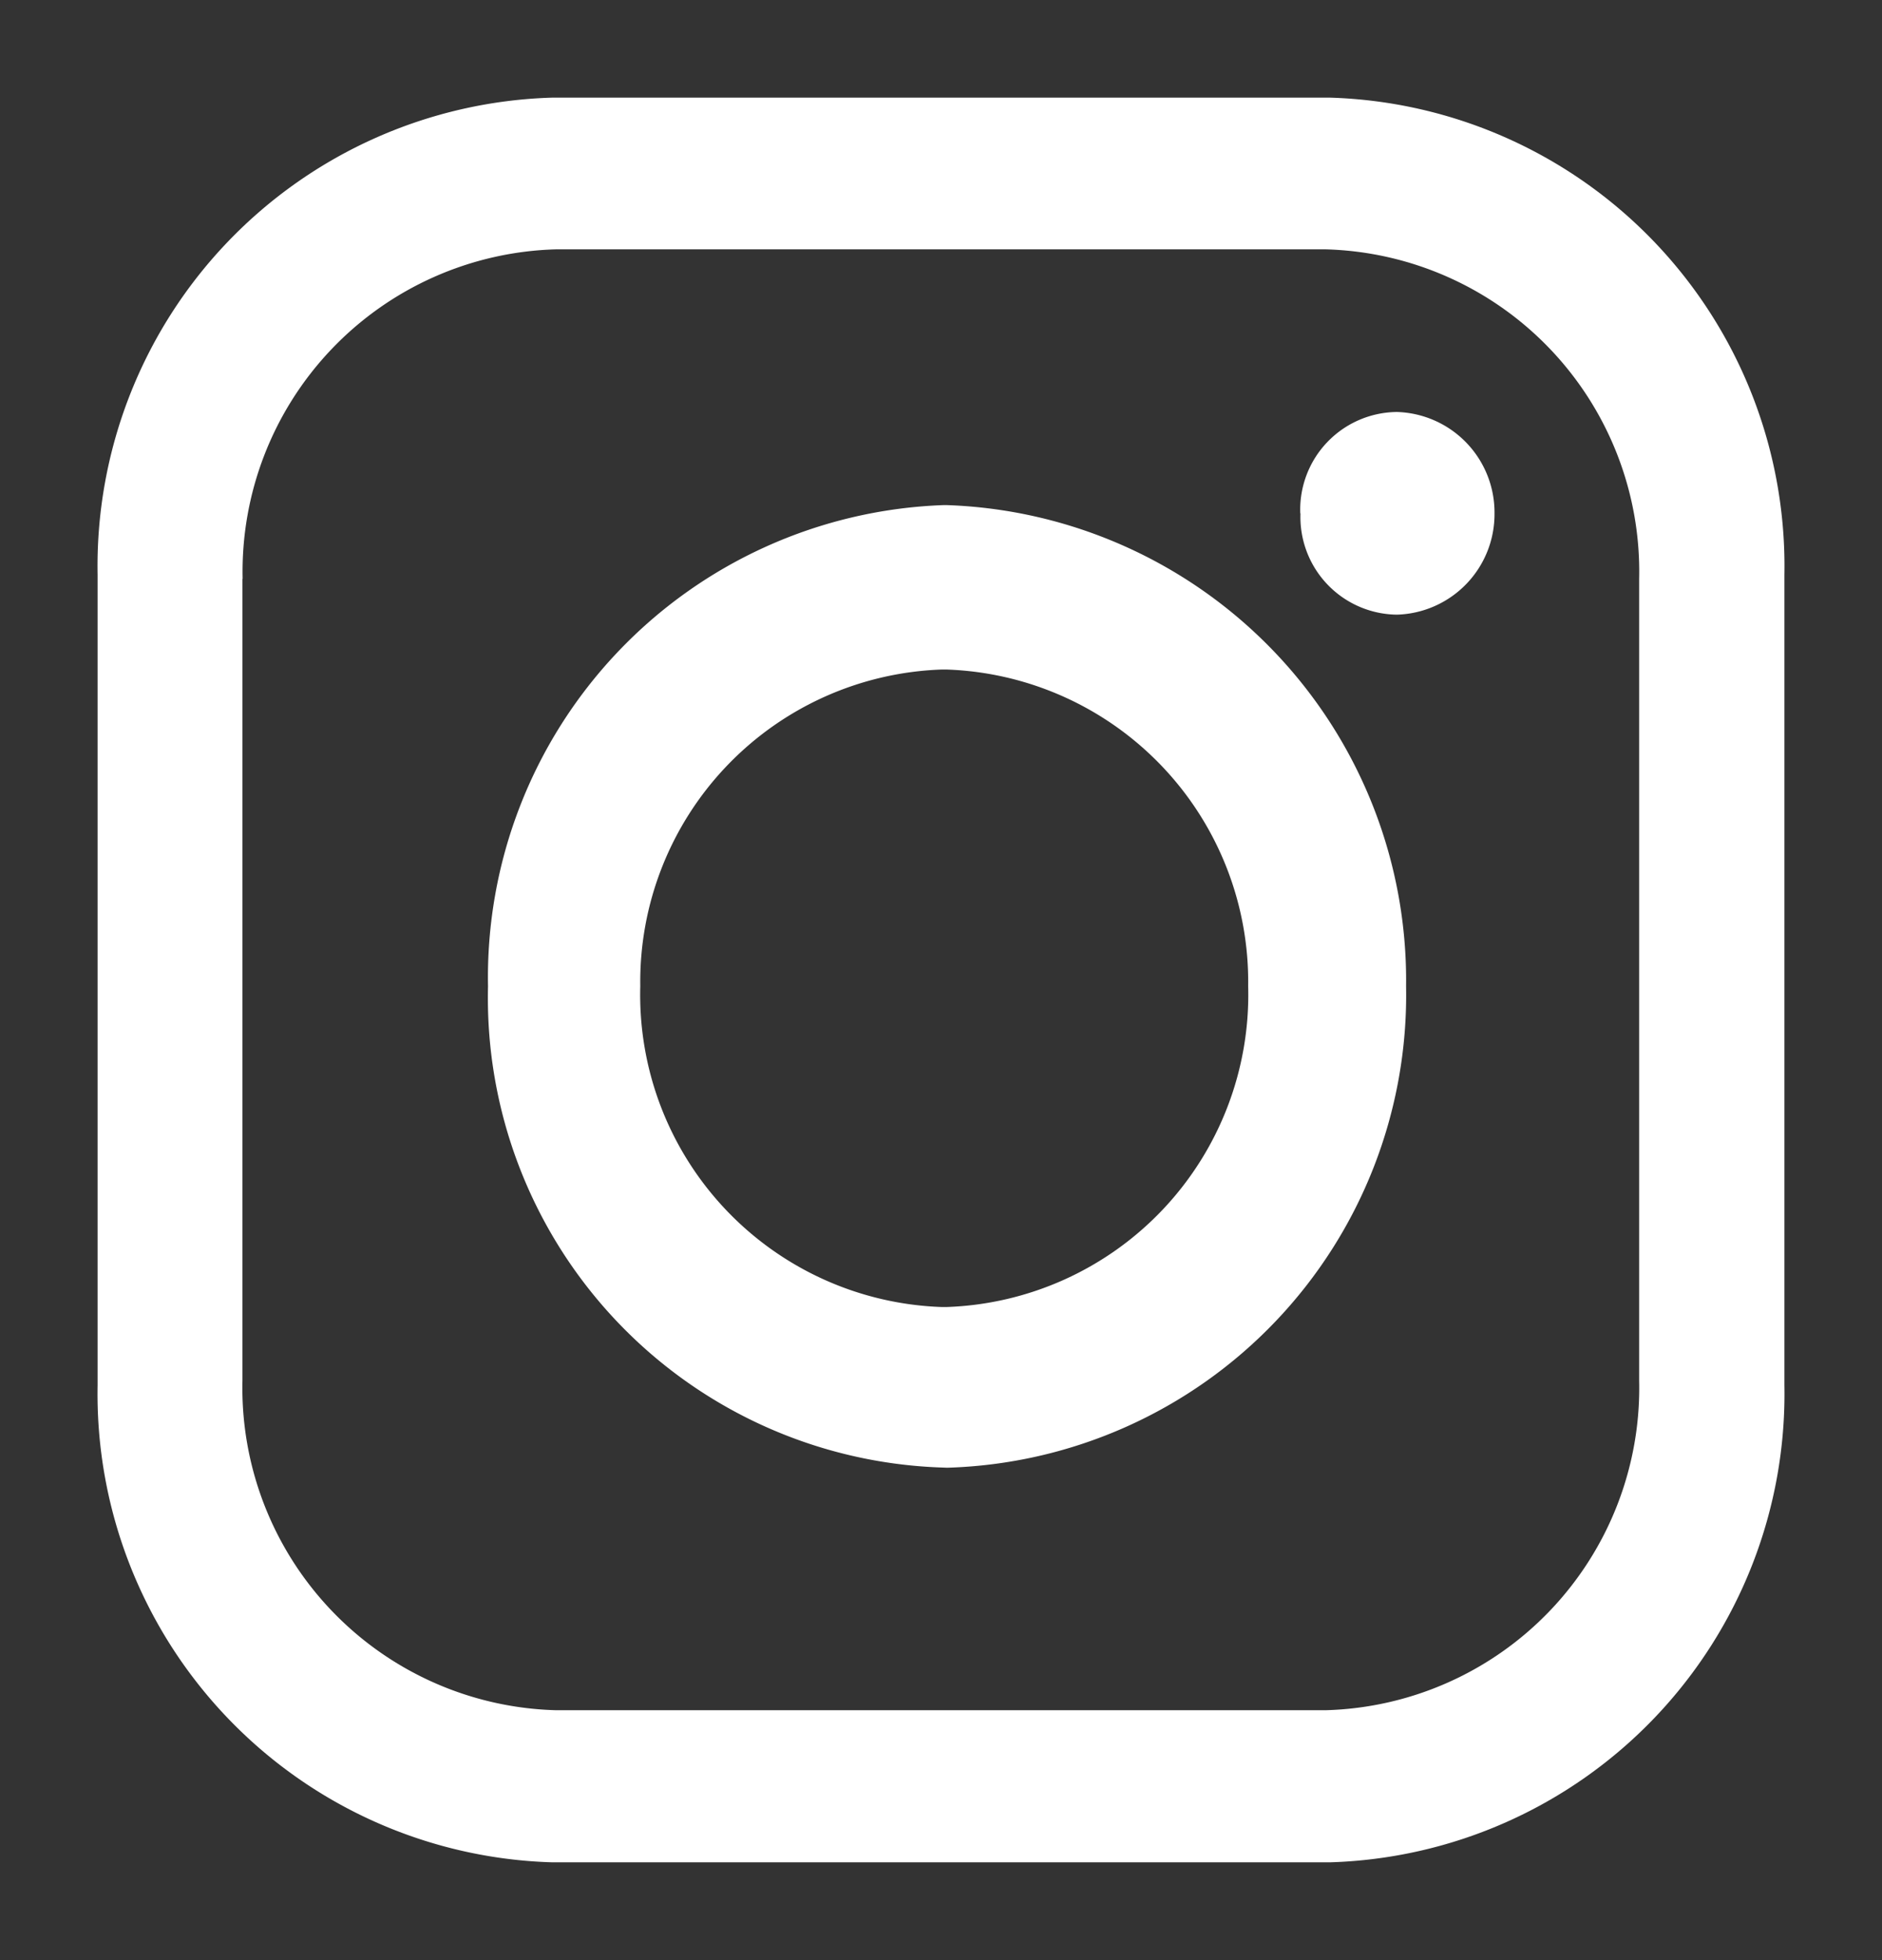
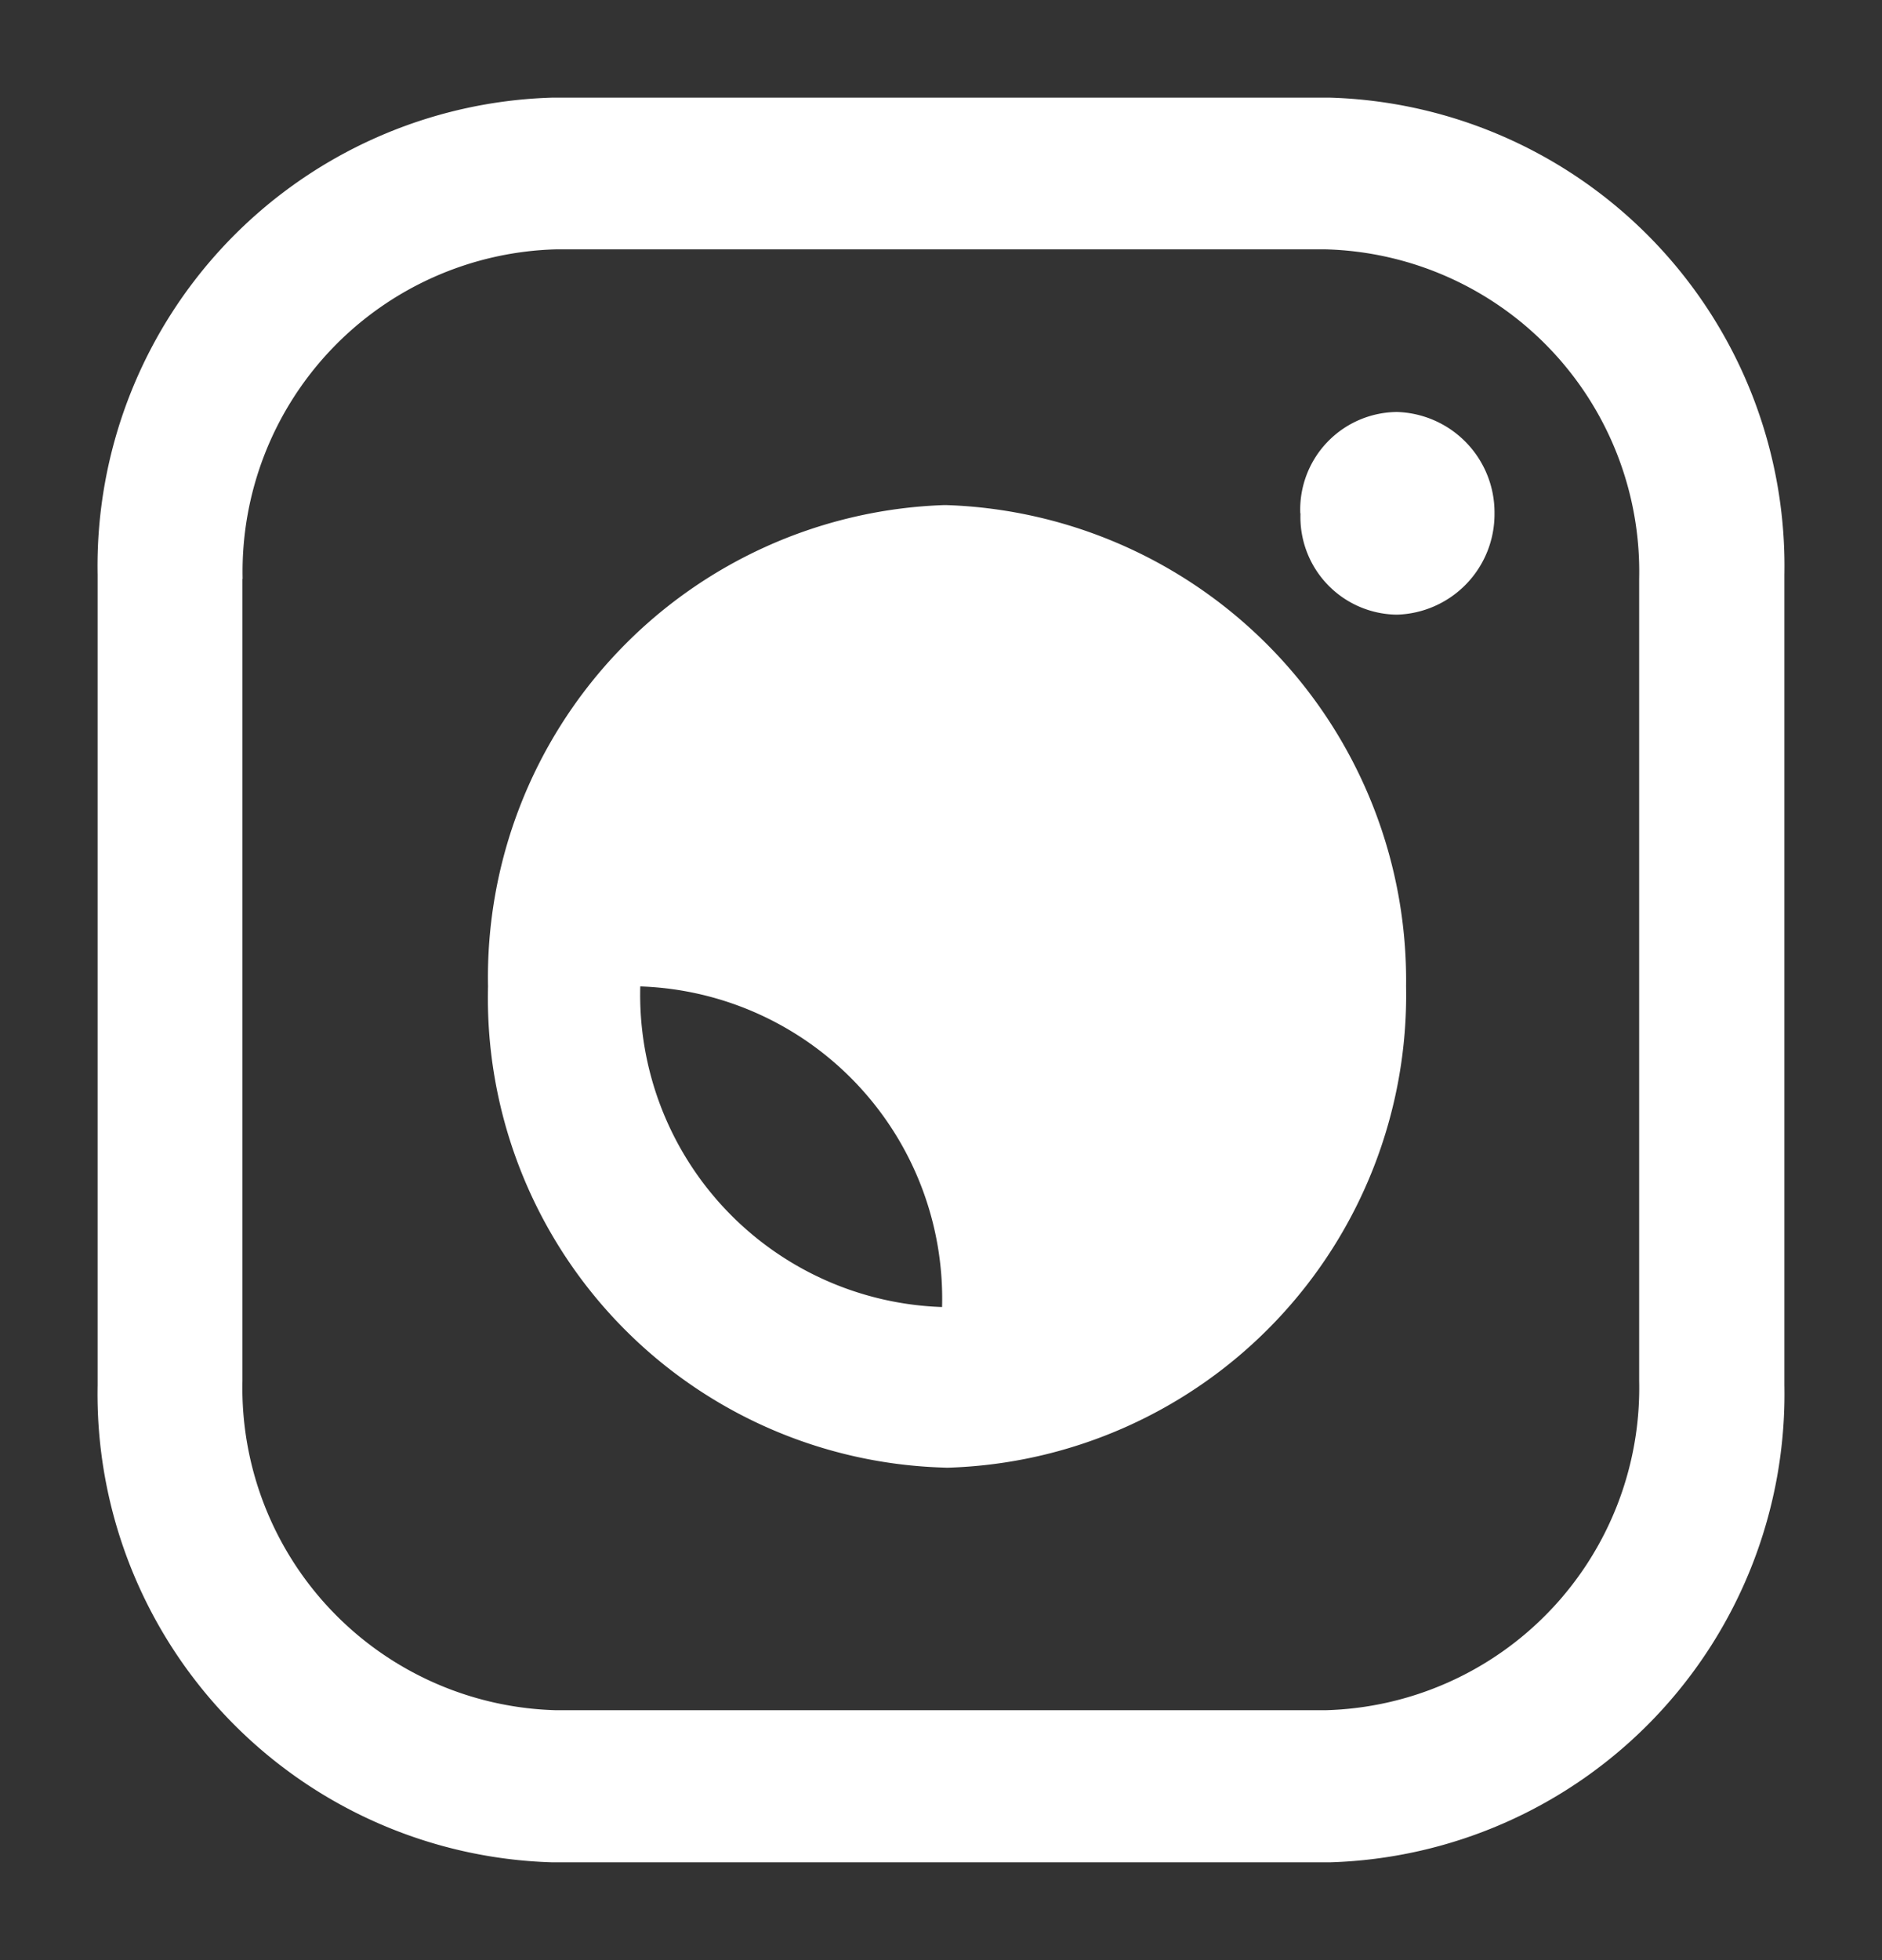
<svg xmlns="http://www.w3.org/2000/svg" width="9.641" height="10.039" viewBox="0 0 9.641 10.039">
  <rect x="0" y="0" width="9.641" height="10.039" fill="#333333" stroke="none" />
-   <path id="instagram" d="M-360.669-239.962A2.4,2.4,0,0,1-363-242.405v-4.152A2.4,2.4,0,0,1-360.669-249h3.98a2.4,2.4,0,0,1,2.33,2.443v4.152a2.4,2.4,0,0,1-2.33,2.443Zm-1.589-6.574v4.108a1.651,1.651,0,0,0,1.608,1.687h3.939a1.651,1.651,0,0,0,1.608-1.687v-4.108a1.651,1.651,0,0,0-1.608-1.687h-3.939A1.651,1.651,0,0,0-362.257-246.535Zm3.584,4.552A2.406,2.406,0,0,1-361-244.448a2.42,2.42,0,0,1,2.331-2.465h.021a2.436,2.436,0,0,1,2.351,2.465,2.422,2.422,0,0,1-2.351,2.465Zm-1.546-2.465a1.6,1.6,0,0,0,1.546,1.643h.021a1.6,1.6,0,0,0,1.547-1.643,1.6,1.6,0,0,0-1.547-1.622h-.021A1.6,1.6,0,0,0-360.22-244.448Zm3.381-2.422a.5.5,0,0,1,.495-.519.515.515,0,0,1,.5.519.515.515,0,0,1-.5.519A.5.5,0,0,1-356.838-246.87Z" transform="translate(363.5 249.5)" fill="#fff" stroke="rgba(0,0,0,0)" stroke-width="1" />
+   <path id="instagram" d="M-360.669-239.962A2.4,2.4,0,0,1-363-242.405v-4.152A2.4,2.4,0,0,1-360.669-249h3.98a2.4,2.4,0,0,1,2.33,2.443v4.152a2.4,2.4,0,0,1-2.33,2.443Zm-1.589-6.574v4.108a1.651,1.651,0,0,0,1.608,1.687h3.939a1.651,1.651,0,0,0,1.608-1.687v-4.108a1.651,1.651,0,0,0-1.608-1.687h-3.939A1.651,1.651,0,0,0-362.257-246.535Zm3.584,4.552A2.406,2.406,0,0,1-361-244.448a2.42,2.42,0,0,1,2.331-2.465h.021a2.436,2.436,0,0,1,2.351,2.465,2.422,2.422,0,0,1-2.351,2.465Zm-1.546-2.465a1.6,1.6,0,0,0,1.546,1.643h.021h-.021A1.6,1.6,0,0,0-360.22-244.448Zm3.381-2.422a.5.5,0,0,1,.495-.519.515.515,0,0,1,.5.519.515.515,0,0,1-.5.519A.5.5,0,0,1-356.838-246.87Z" transform="translate(363.5 249.5)" fill="#fff" stroke="rgba(0,0,0,0)" stroke-width="1" />
</svg>